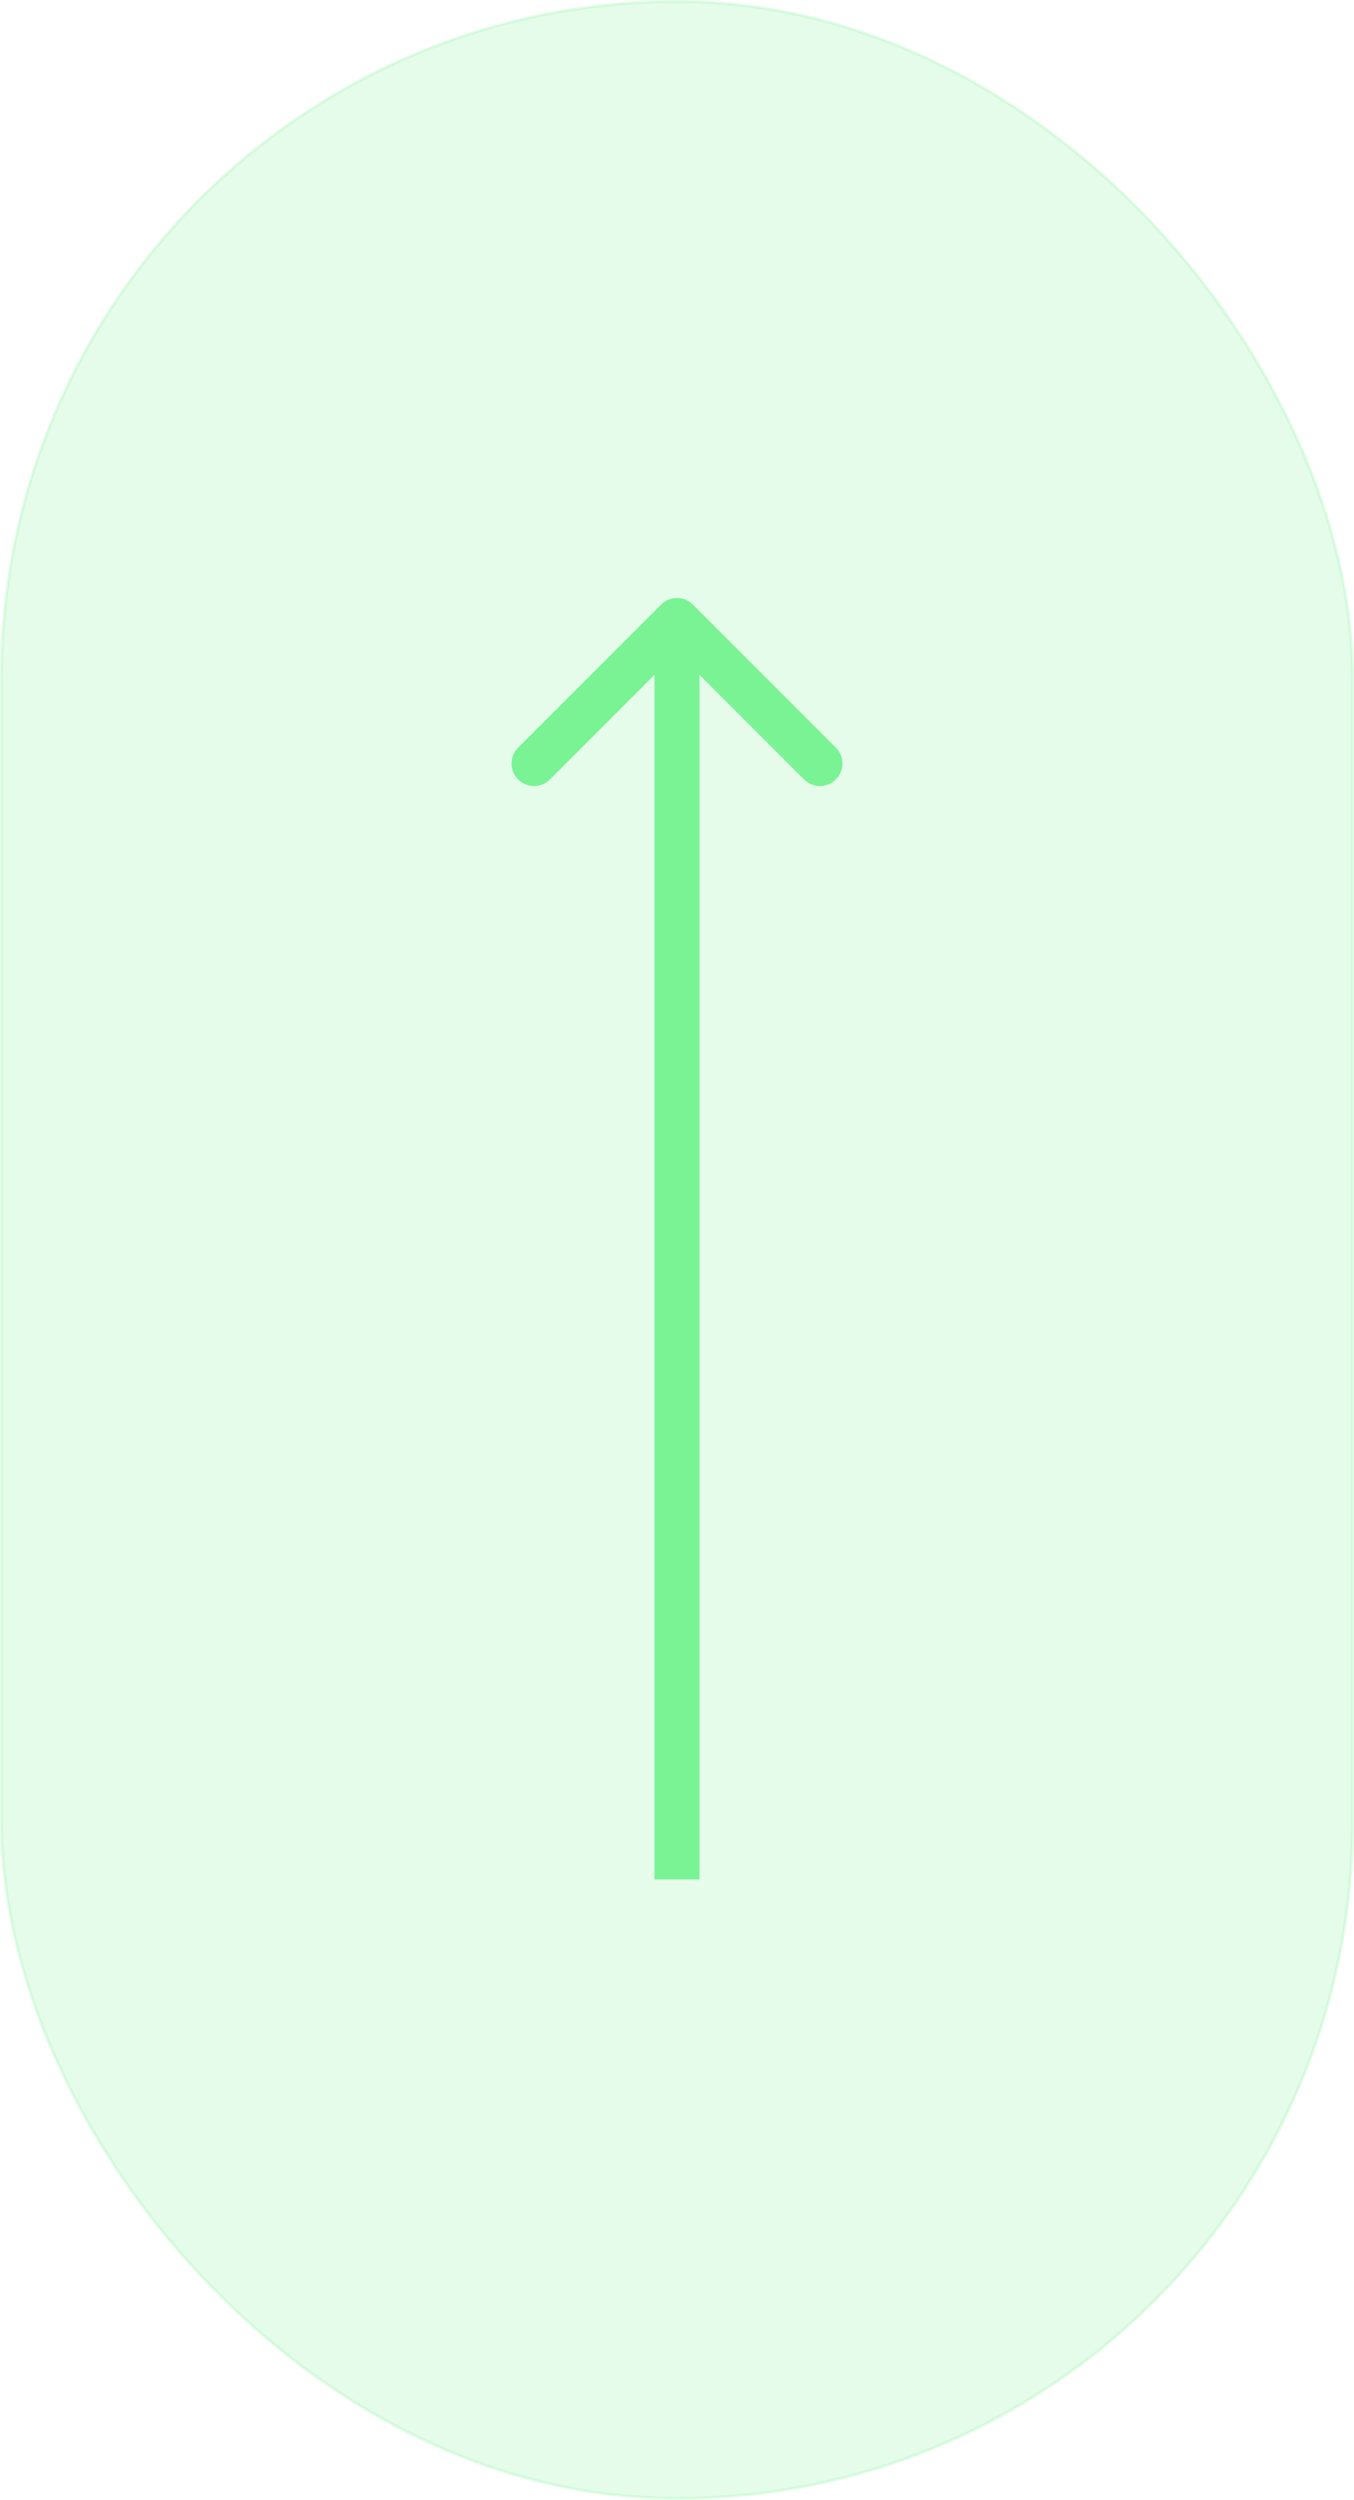
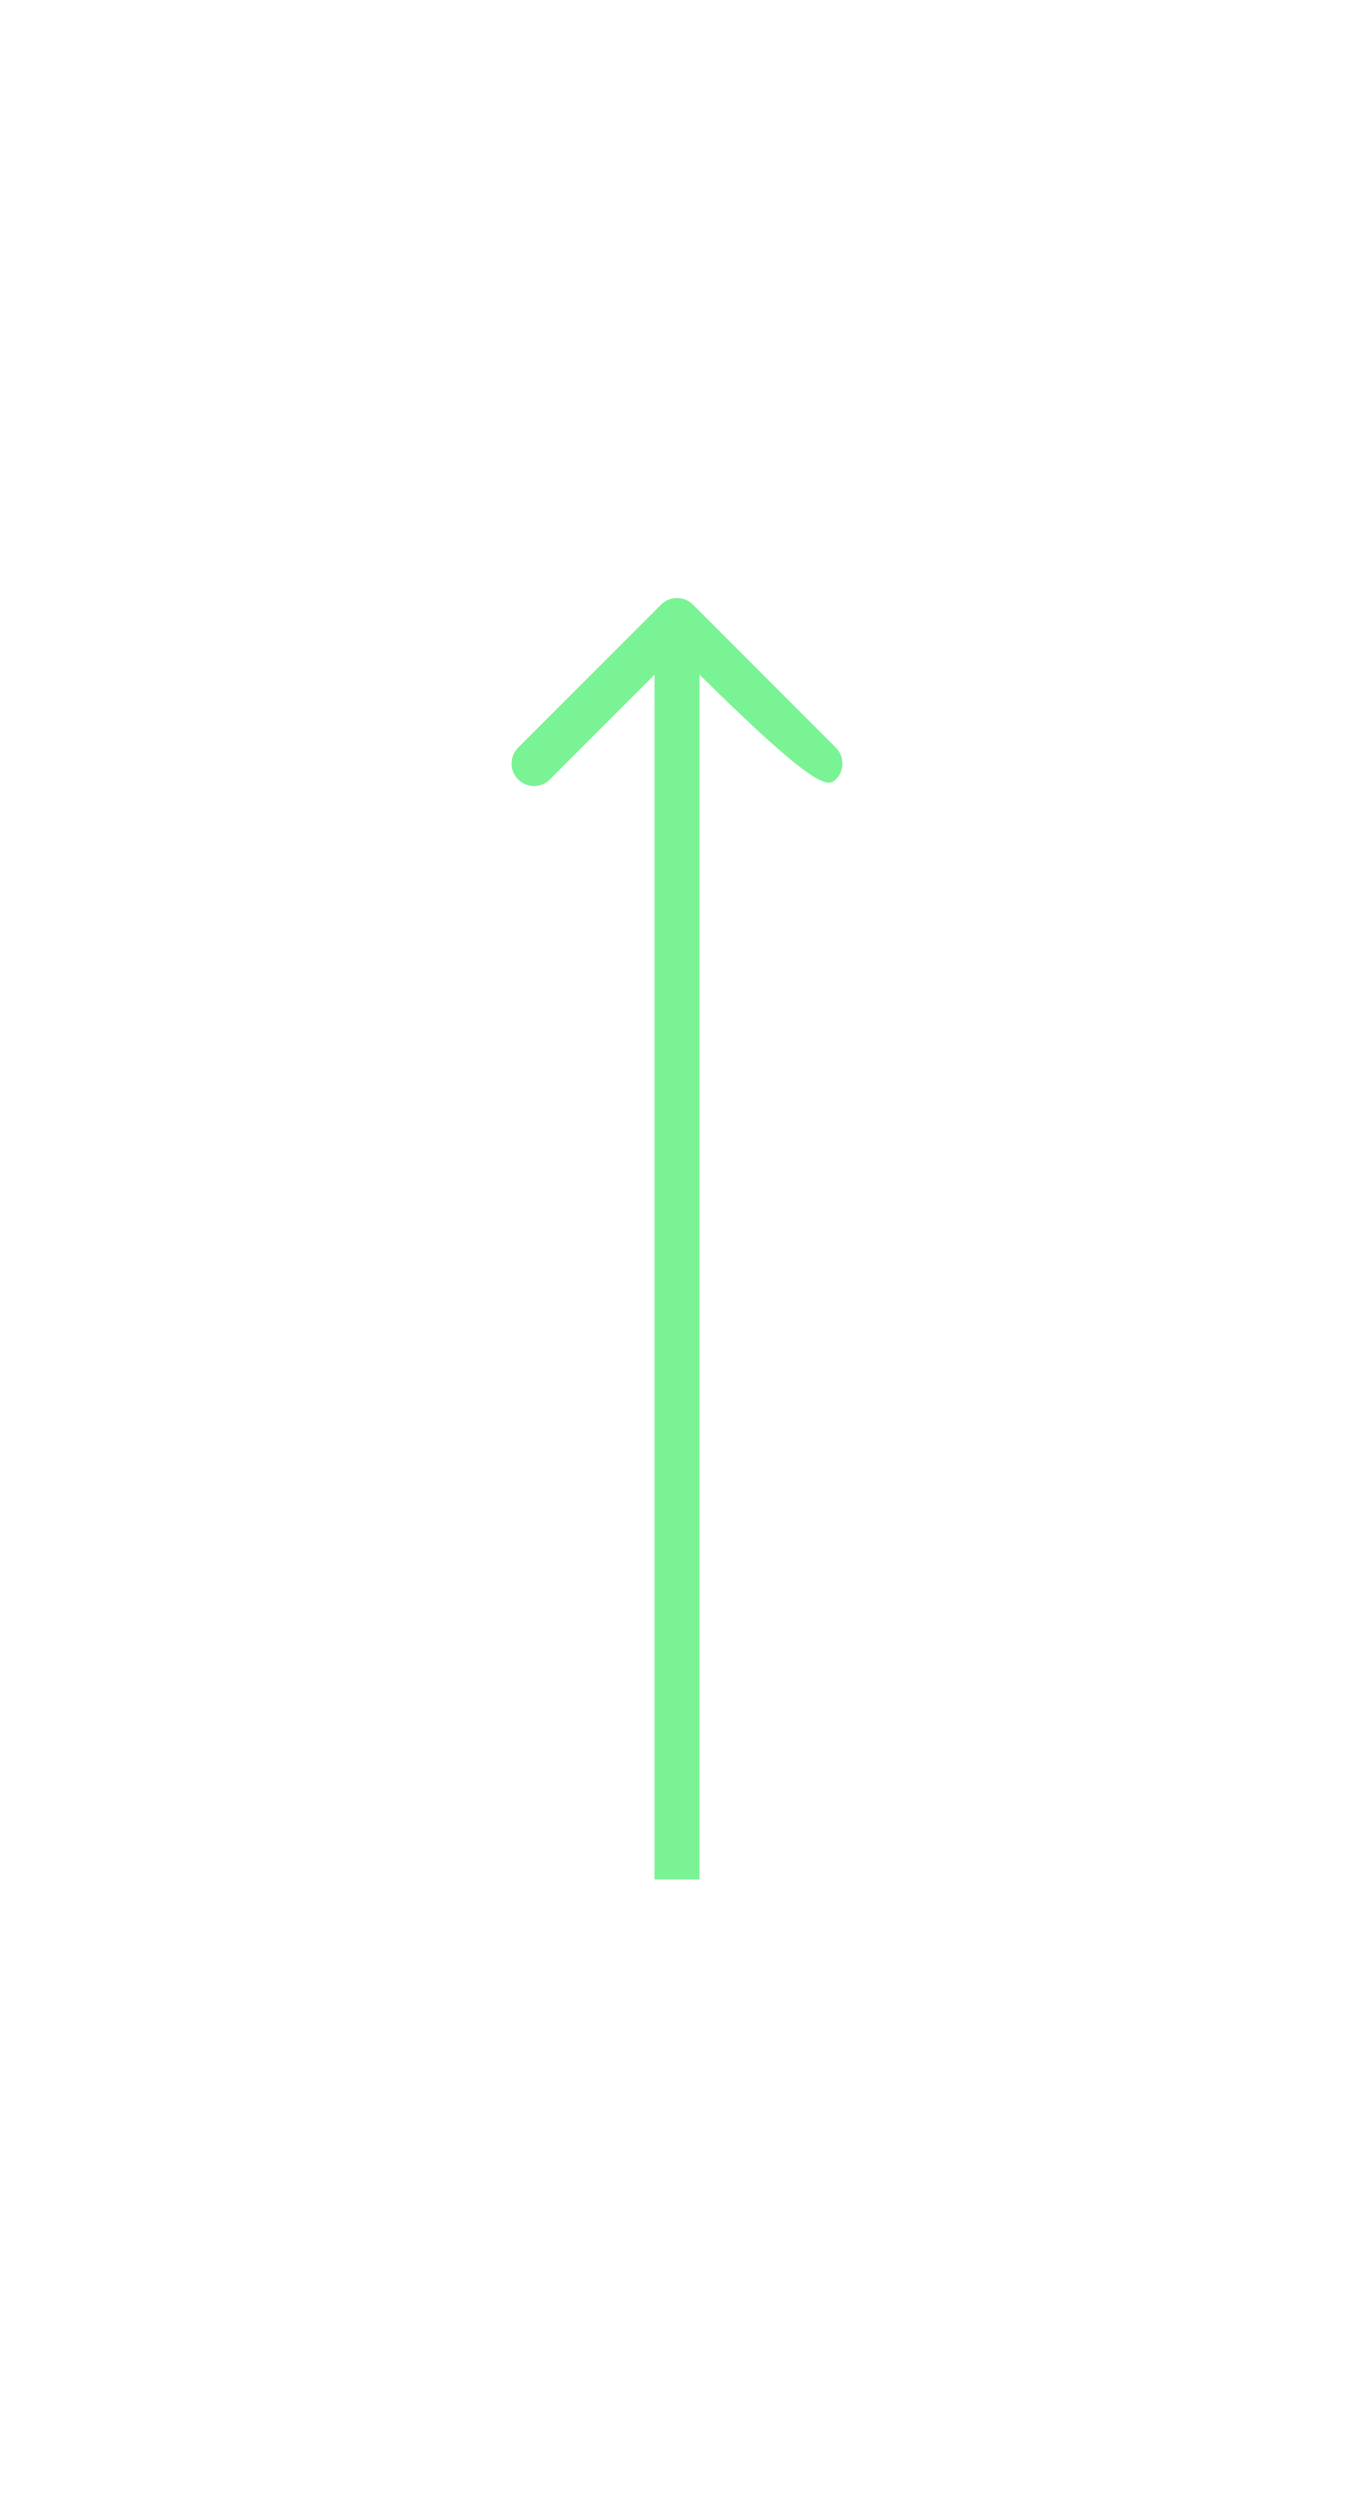
<svg xmlns="http://www.w3.org/2000/svg" width="452" height="834" viewBox="0 0 452 834" fill="none">
-   <rect opacity="0.2" x="451.5" y="833.5" width="451" height="833" rx="225.5" transform="rotate(-180 451.5 833.5)" fill="#79F394" stroke="#79F394" />
-   <path d="M231.303 201.697C228.374 198.768 223.626 198.768 220.697 201.697L172.967 249.426C170.038 252.355 170.038 257.104 172.967 260.033C175.896 262.962 180.645 262.962 183.574 260.033L226 217.607L268.426 260.033C271.355 262.962 276.104 262.962 279.033 260.033C281.962 257.104 281.962 252.355 279.033 249.426L231.303 201.697ZM233.5 627L233.5 207H218.5L218.5 627H233.5Z" fill="#79F394" />
+   <path d="M231.303 201.697C228.374 198.768 223.626 198.768 220.697 201.697L172.967 249.426C170.038 252.355 170.038 257.104 172.967 260.033C175.896 262.962 180.645 262.962 183.574 260.033L226 217.607C271.355 262.962 276.104 262.962 279.033 260.033C281.962 257.104 281.962 252.355 279.033 249.426L231.303 201.697ZM233.5 627L233.5 207H218.5L218.5 627H233.5Z" fill="#79F394" />
</svg>